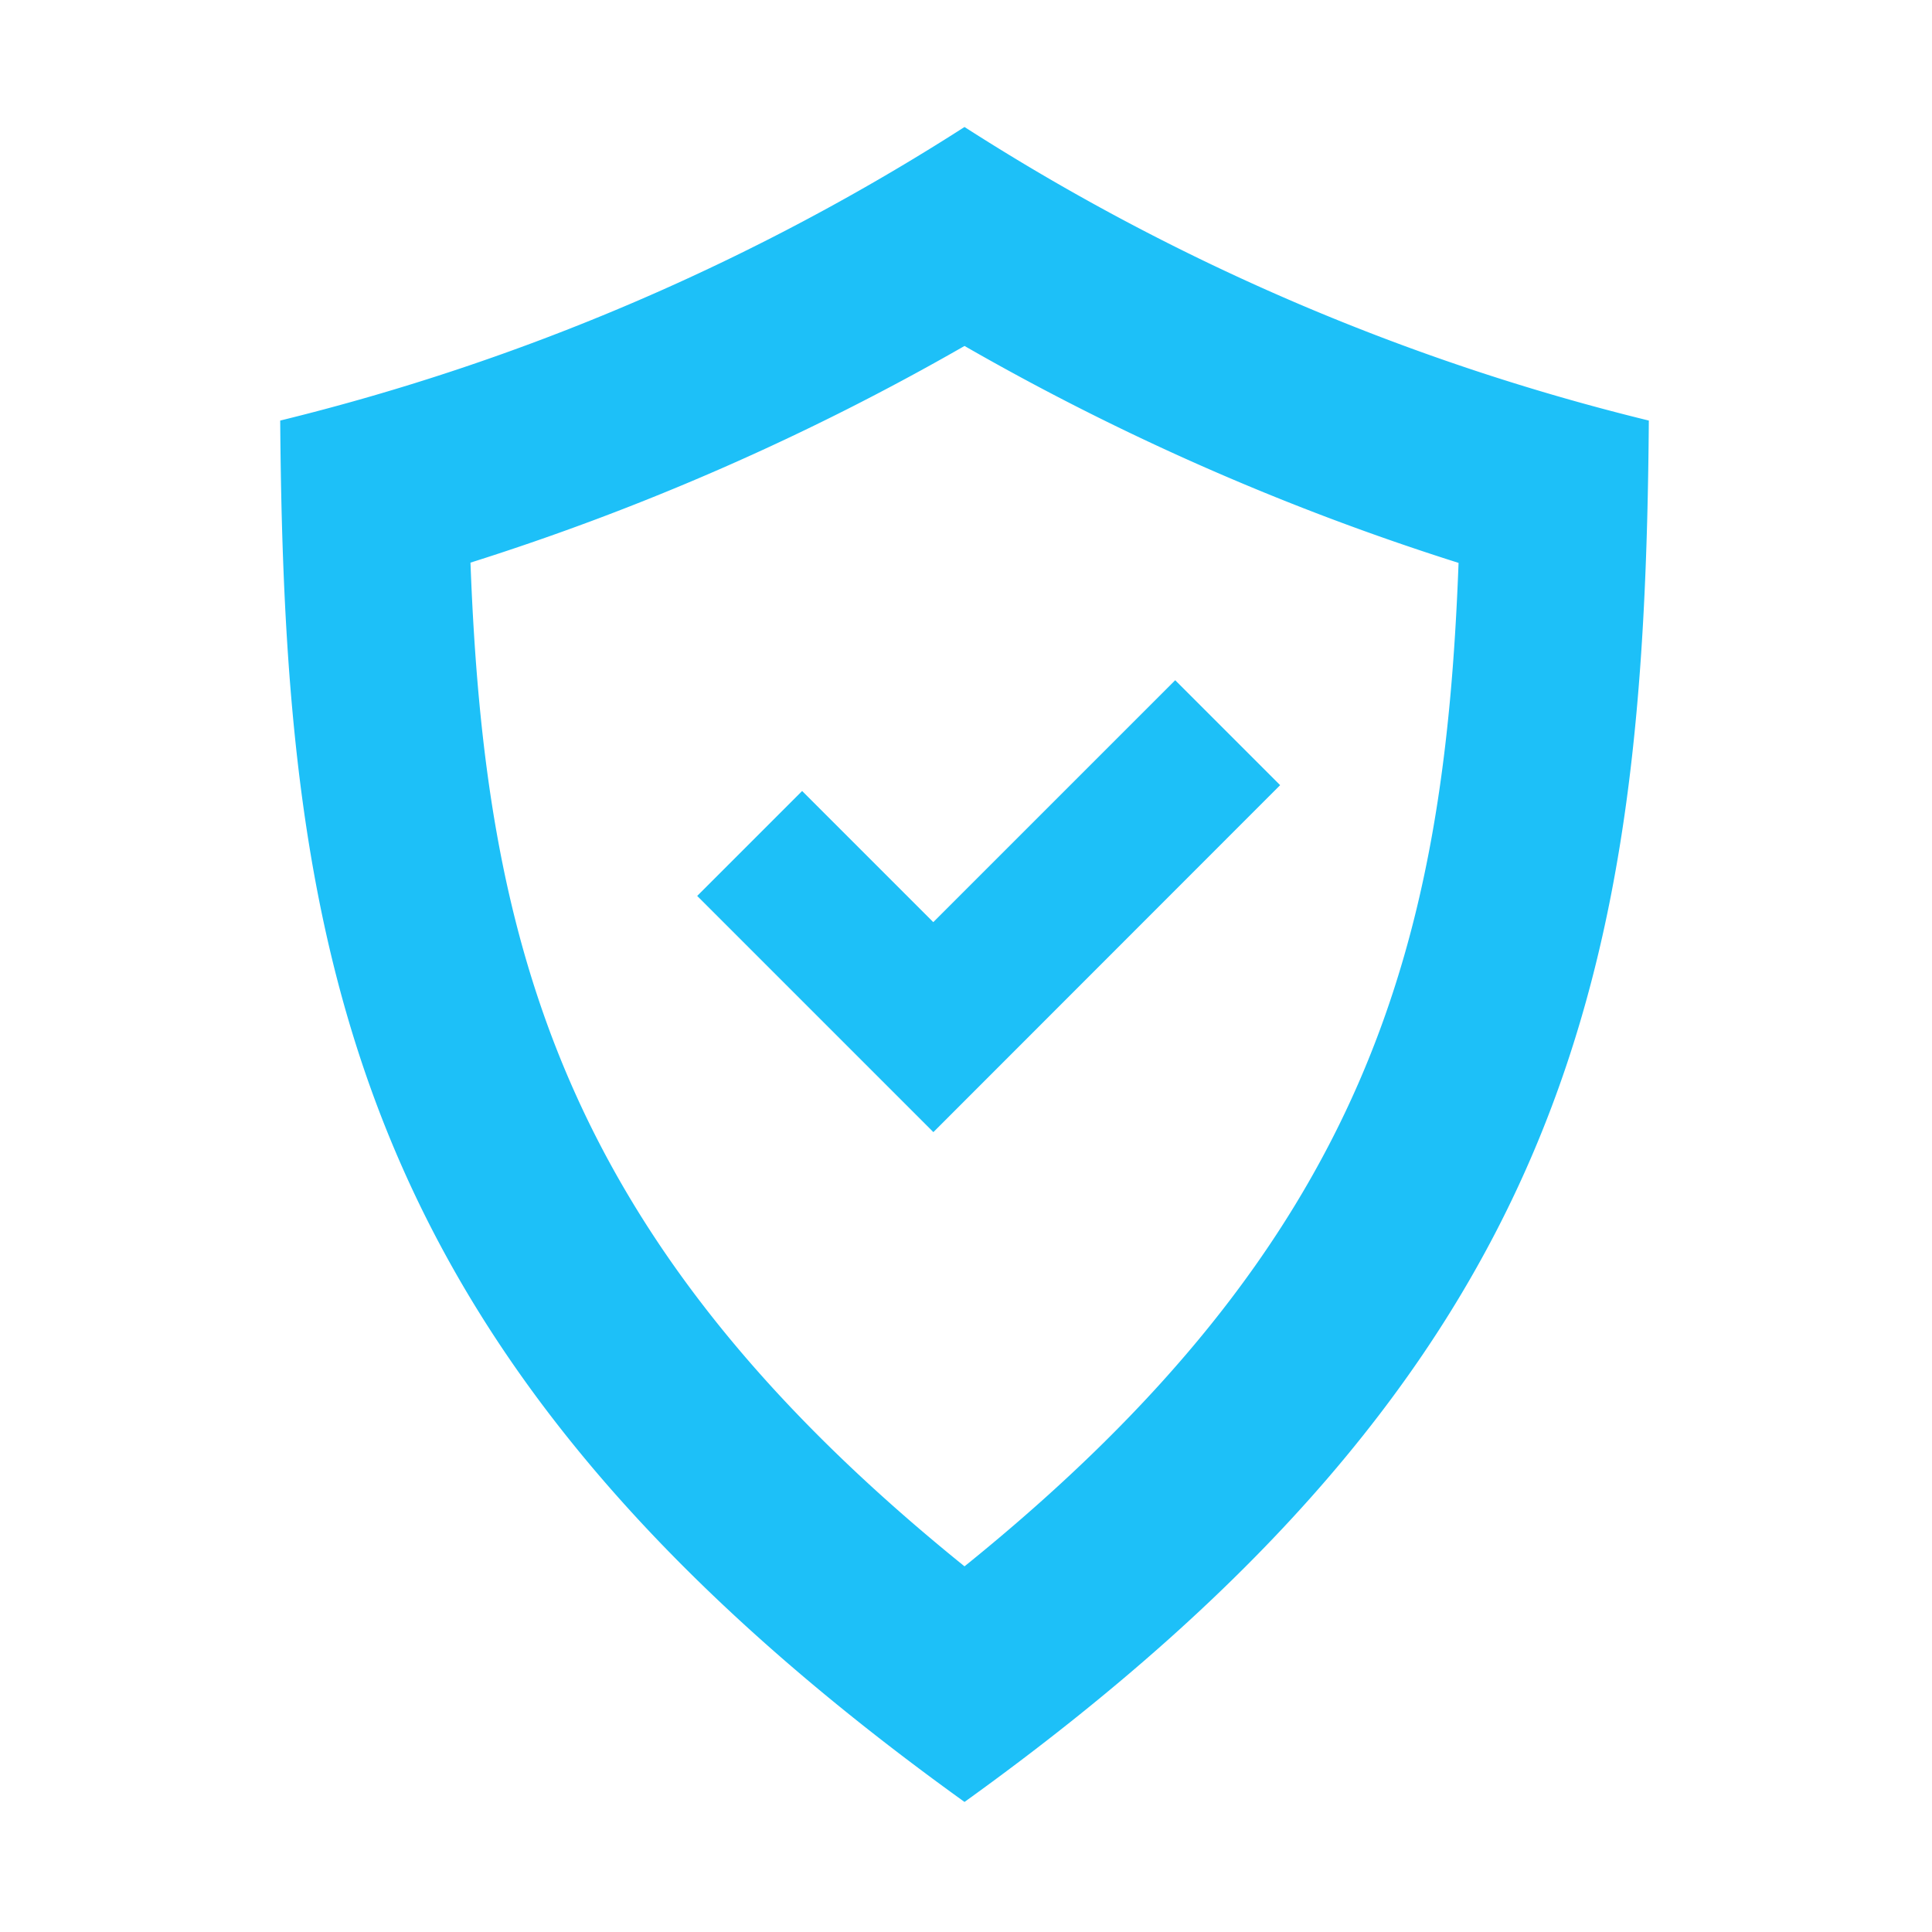
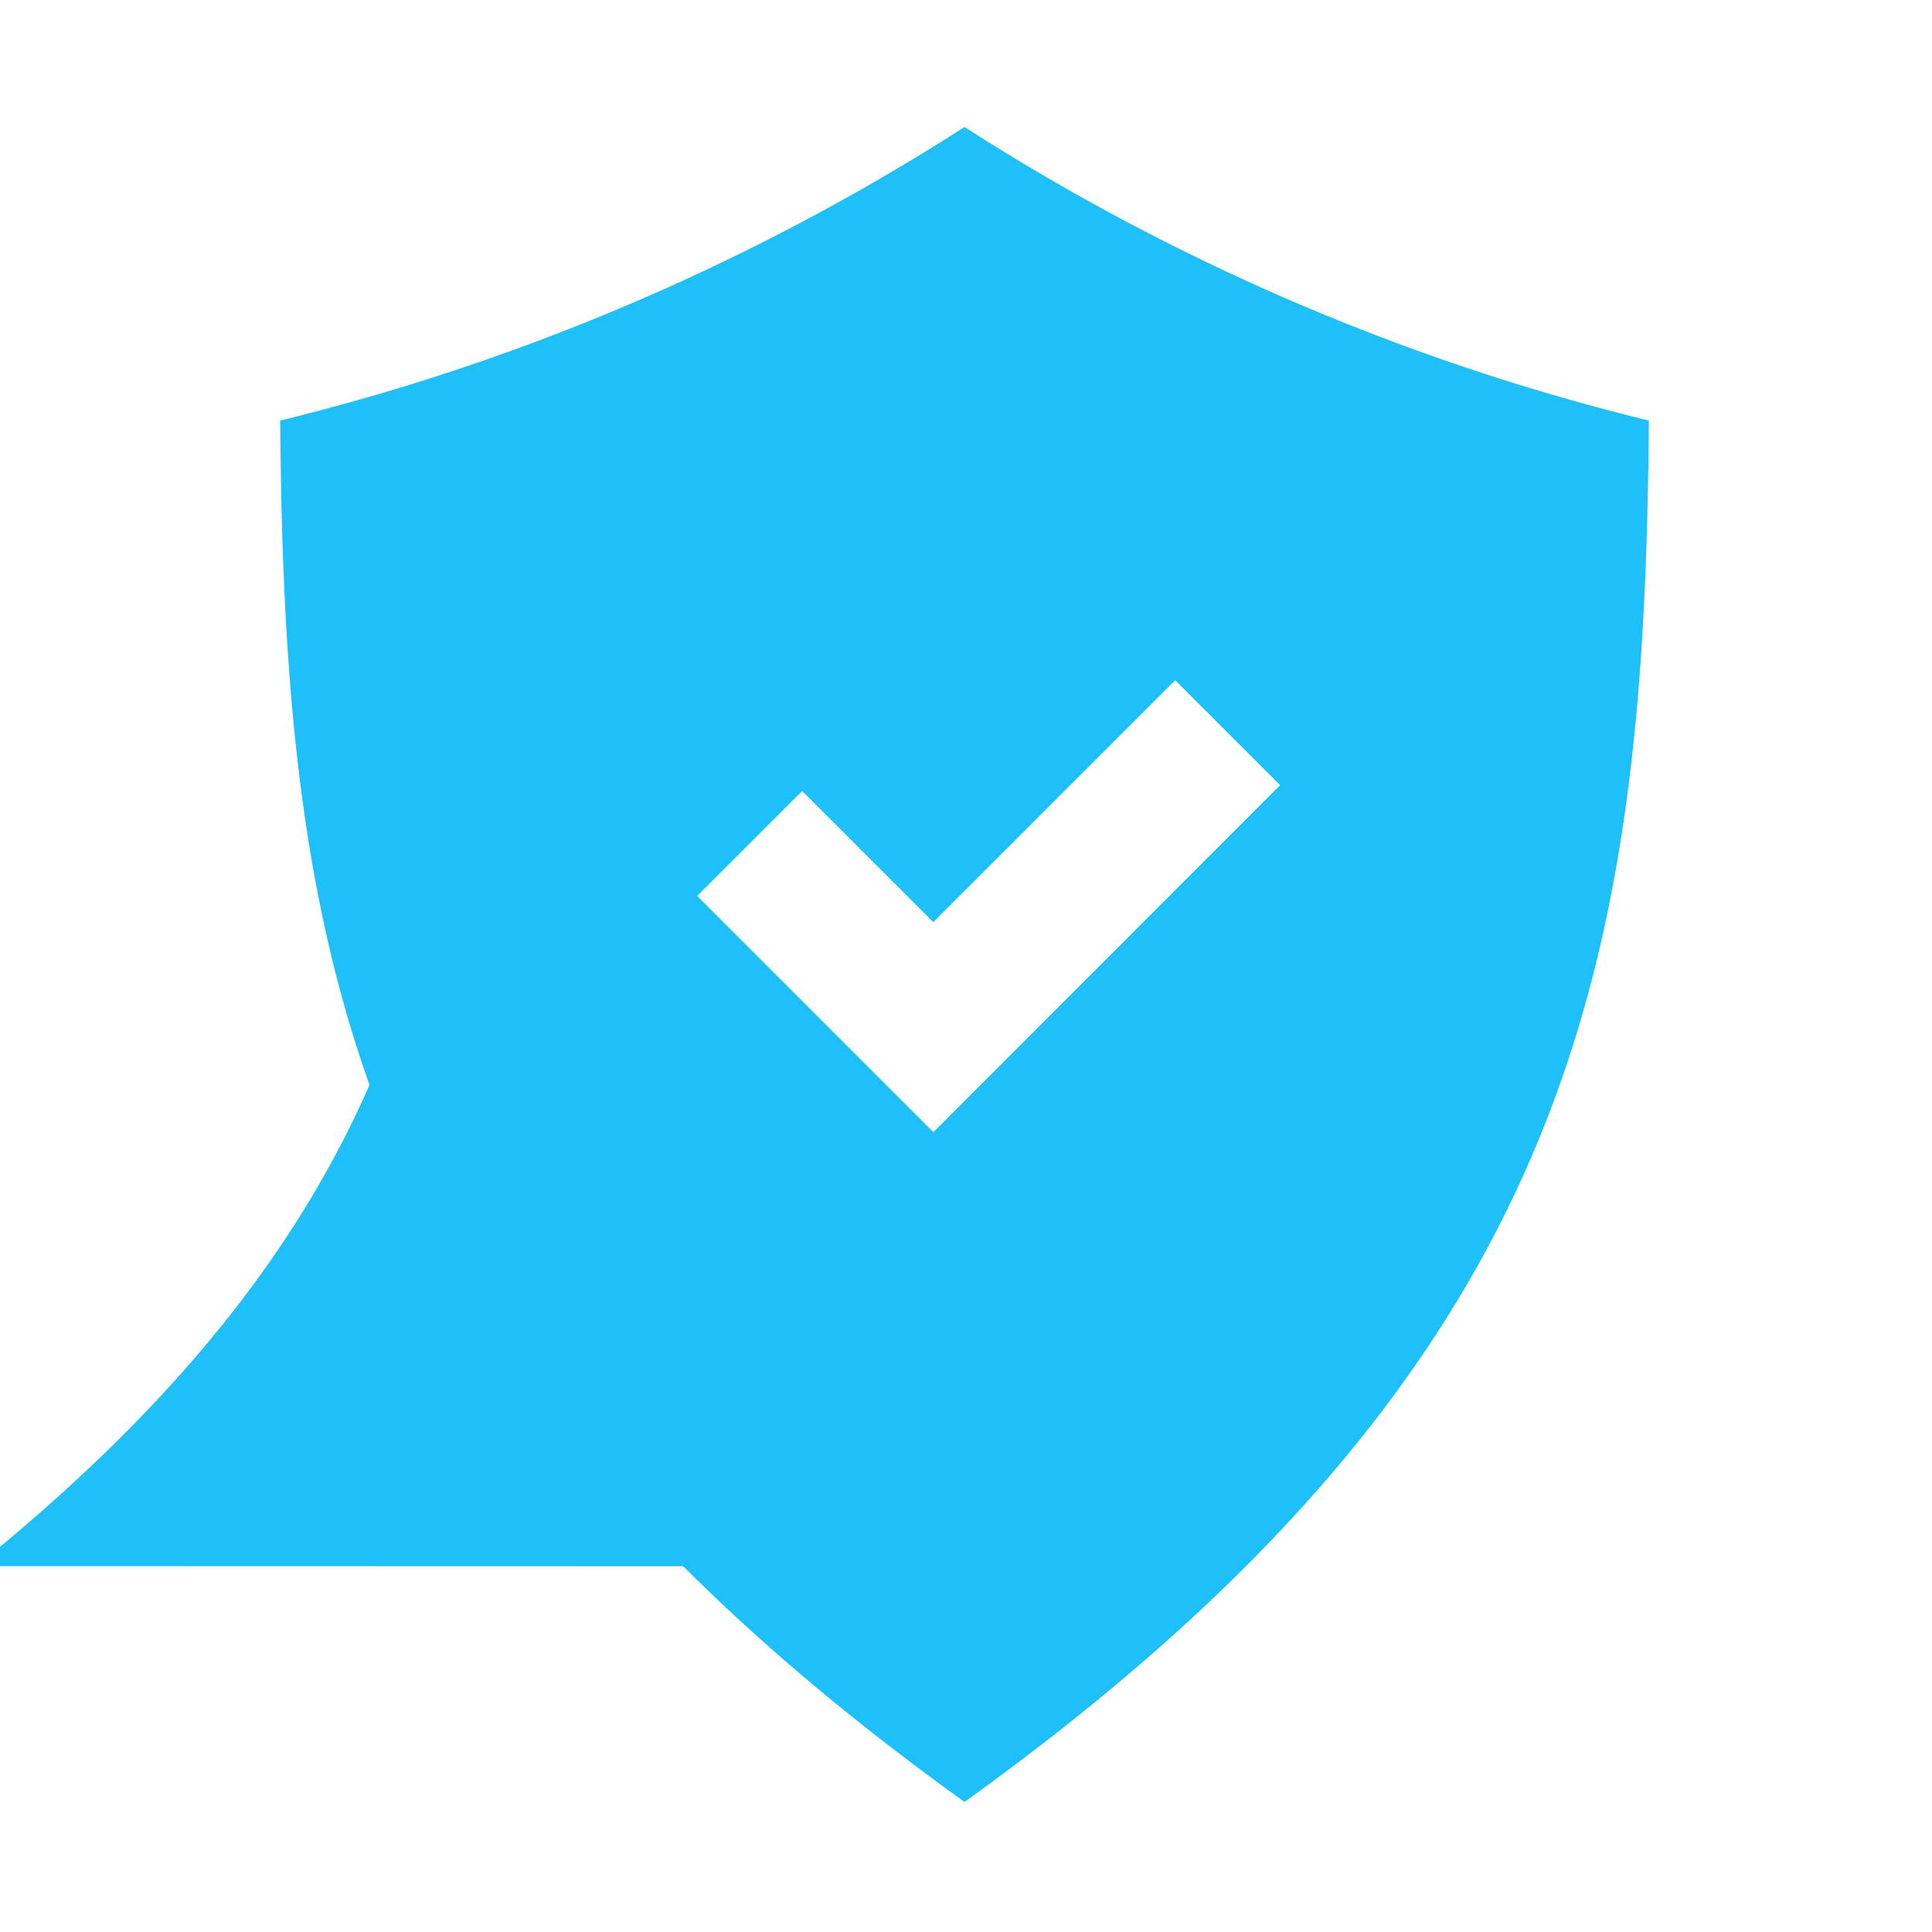
<svg xmlns="http://www.w3.org/2000/svg" width="60" height="60">
  <g id="Group_684" data-name="Group 684" transform="translate(-4628 -979)">
    <g id="noun-secure-5063319" transform="translate(4636.702 982.946)">
-       <path id="Path_1321" data-name="Path 1321" d="M187.182 54.6a70.406 70.406 0 0 1-21.252 9.117c.129 16.8 2.244 29.232 21.252 42.9 19.016-13.668 21.123-26.1 21.252-42.9a70.227 70.227 0 0 1-21.252-9.117Zm0 44.7c-12.576-10.151-14.9-19.417-15.343-31.171a78.094 78.094 0 0 0 15.343-6.729 78.1 78.1 0 0 0 15.343 6.737c-.439 11.751-2.767 21.016-15.343 31.163Zm-.97-13.488-7.332-7.332 3.259-3.259 4.073 4.073 7.513-7.513 3.259 3.259-10.772 10.778Z" transform="translate(-165.93 -54.602)" fill="#1dc0f8" />
+       <path id="Path_1321" data-name="Path 1321" d="M187.182 54.6a70.406 70.406 0 0 1-21.252 9.117c.129 16.8 2.244 29.232 21.252 42.9 19.016-13.668 21.123-26.1 21.252-42.9a70.227 70.227 0 0 1-21.252-9.117Zm0 44.7c-12.576-10.151-14.9-19.417-15.343-31.171c-.439 11.751-2.767 21.016-15.343 31.163Zm-.97-13.488-7.332-7.332 3.259-3.259 4.073 4.073 7.513-7.513 3.259 3.259-10.772 10.778Z" transform="translate(-165.93 -54.602)" fill="#1dc0f8" />
    </g>
  </g>
</svg>